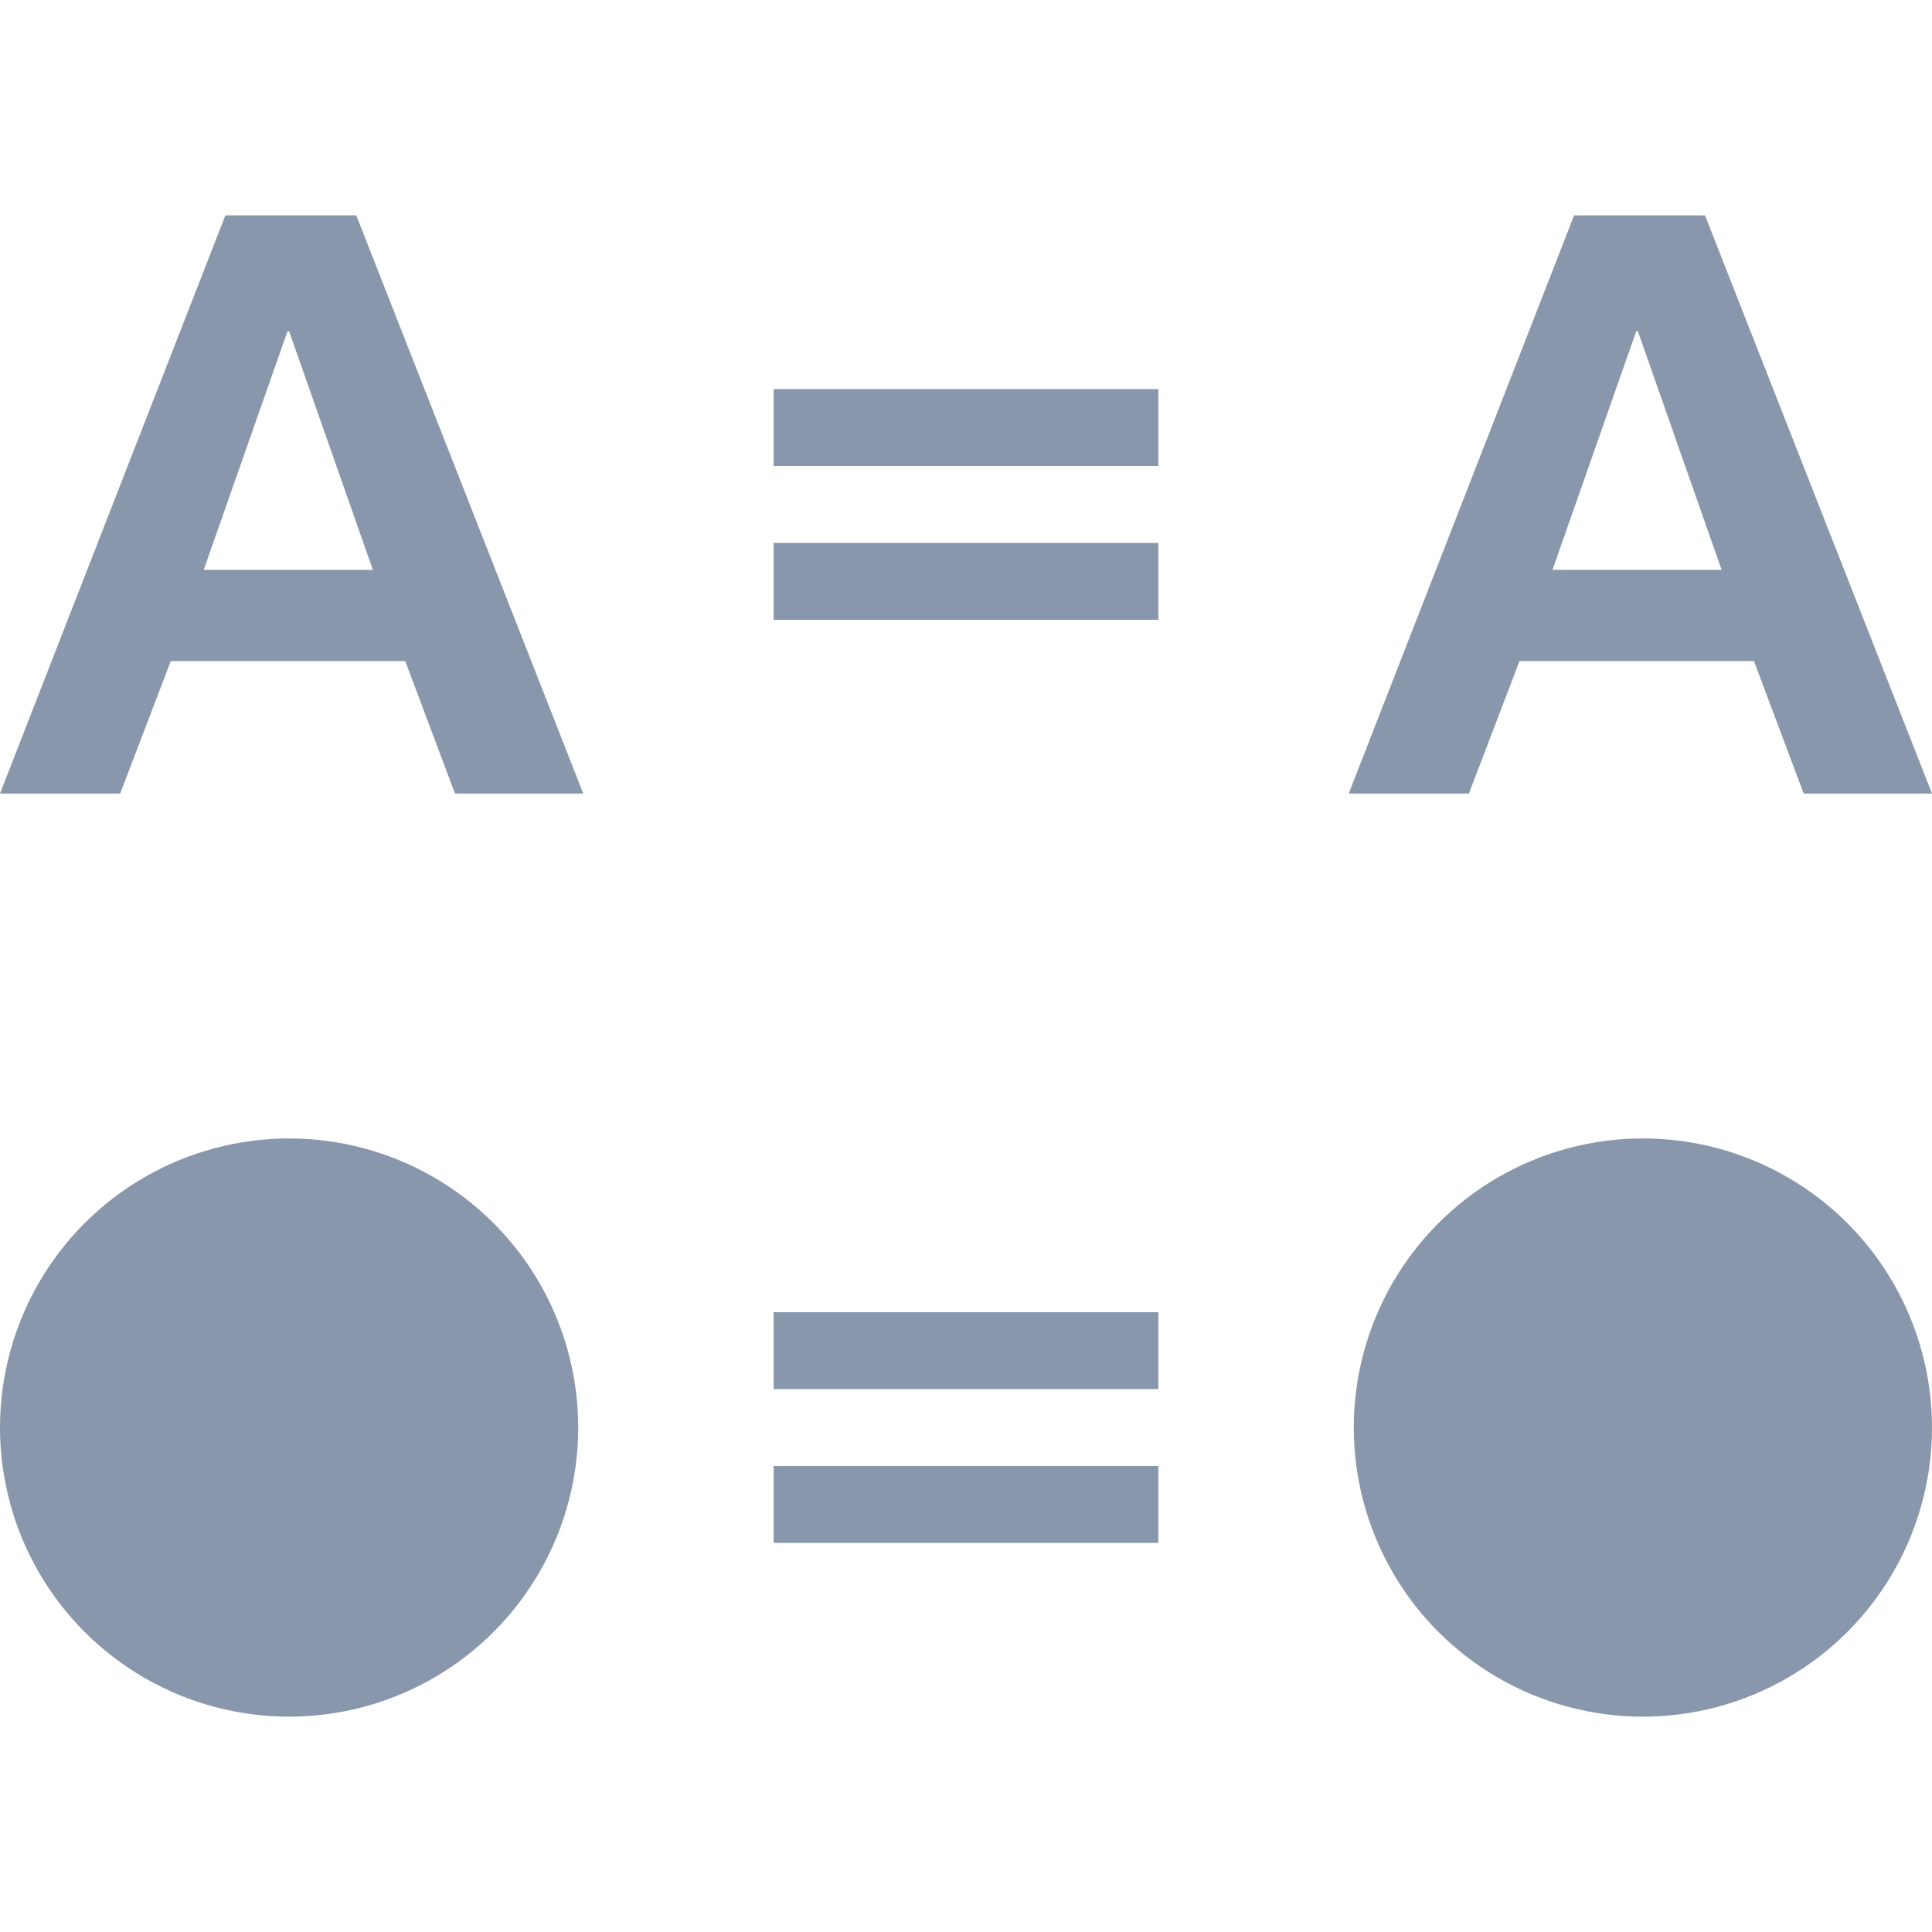
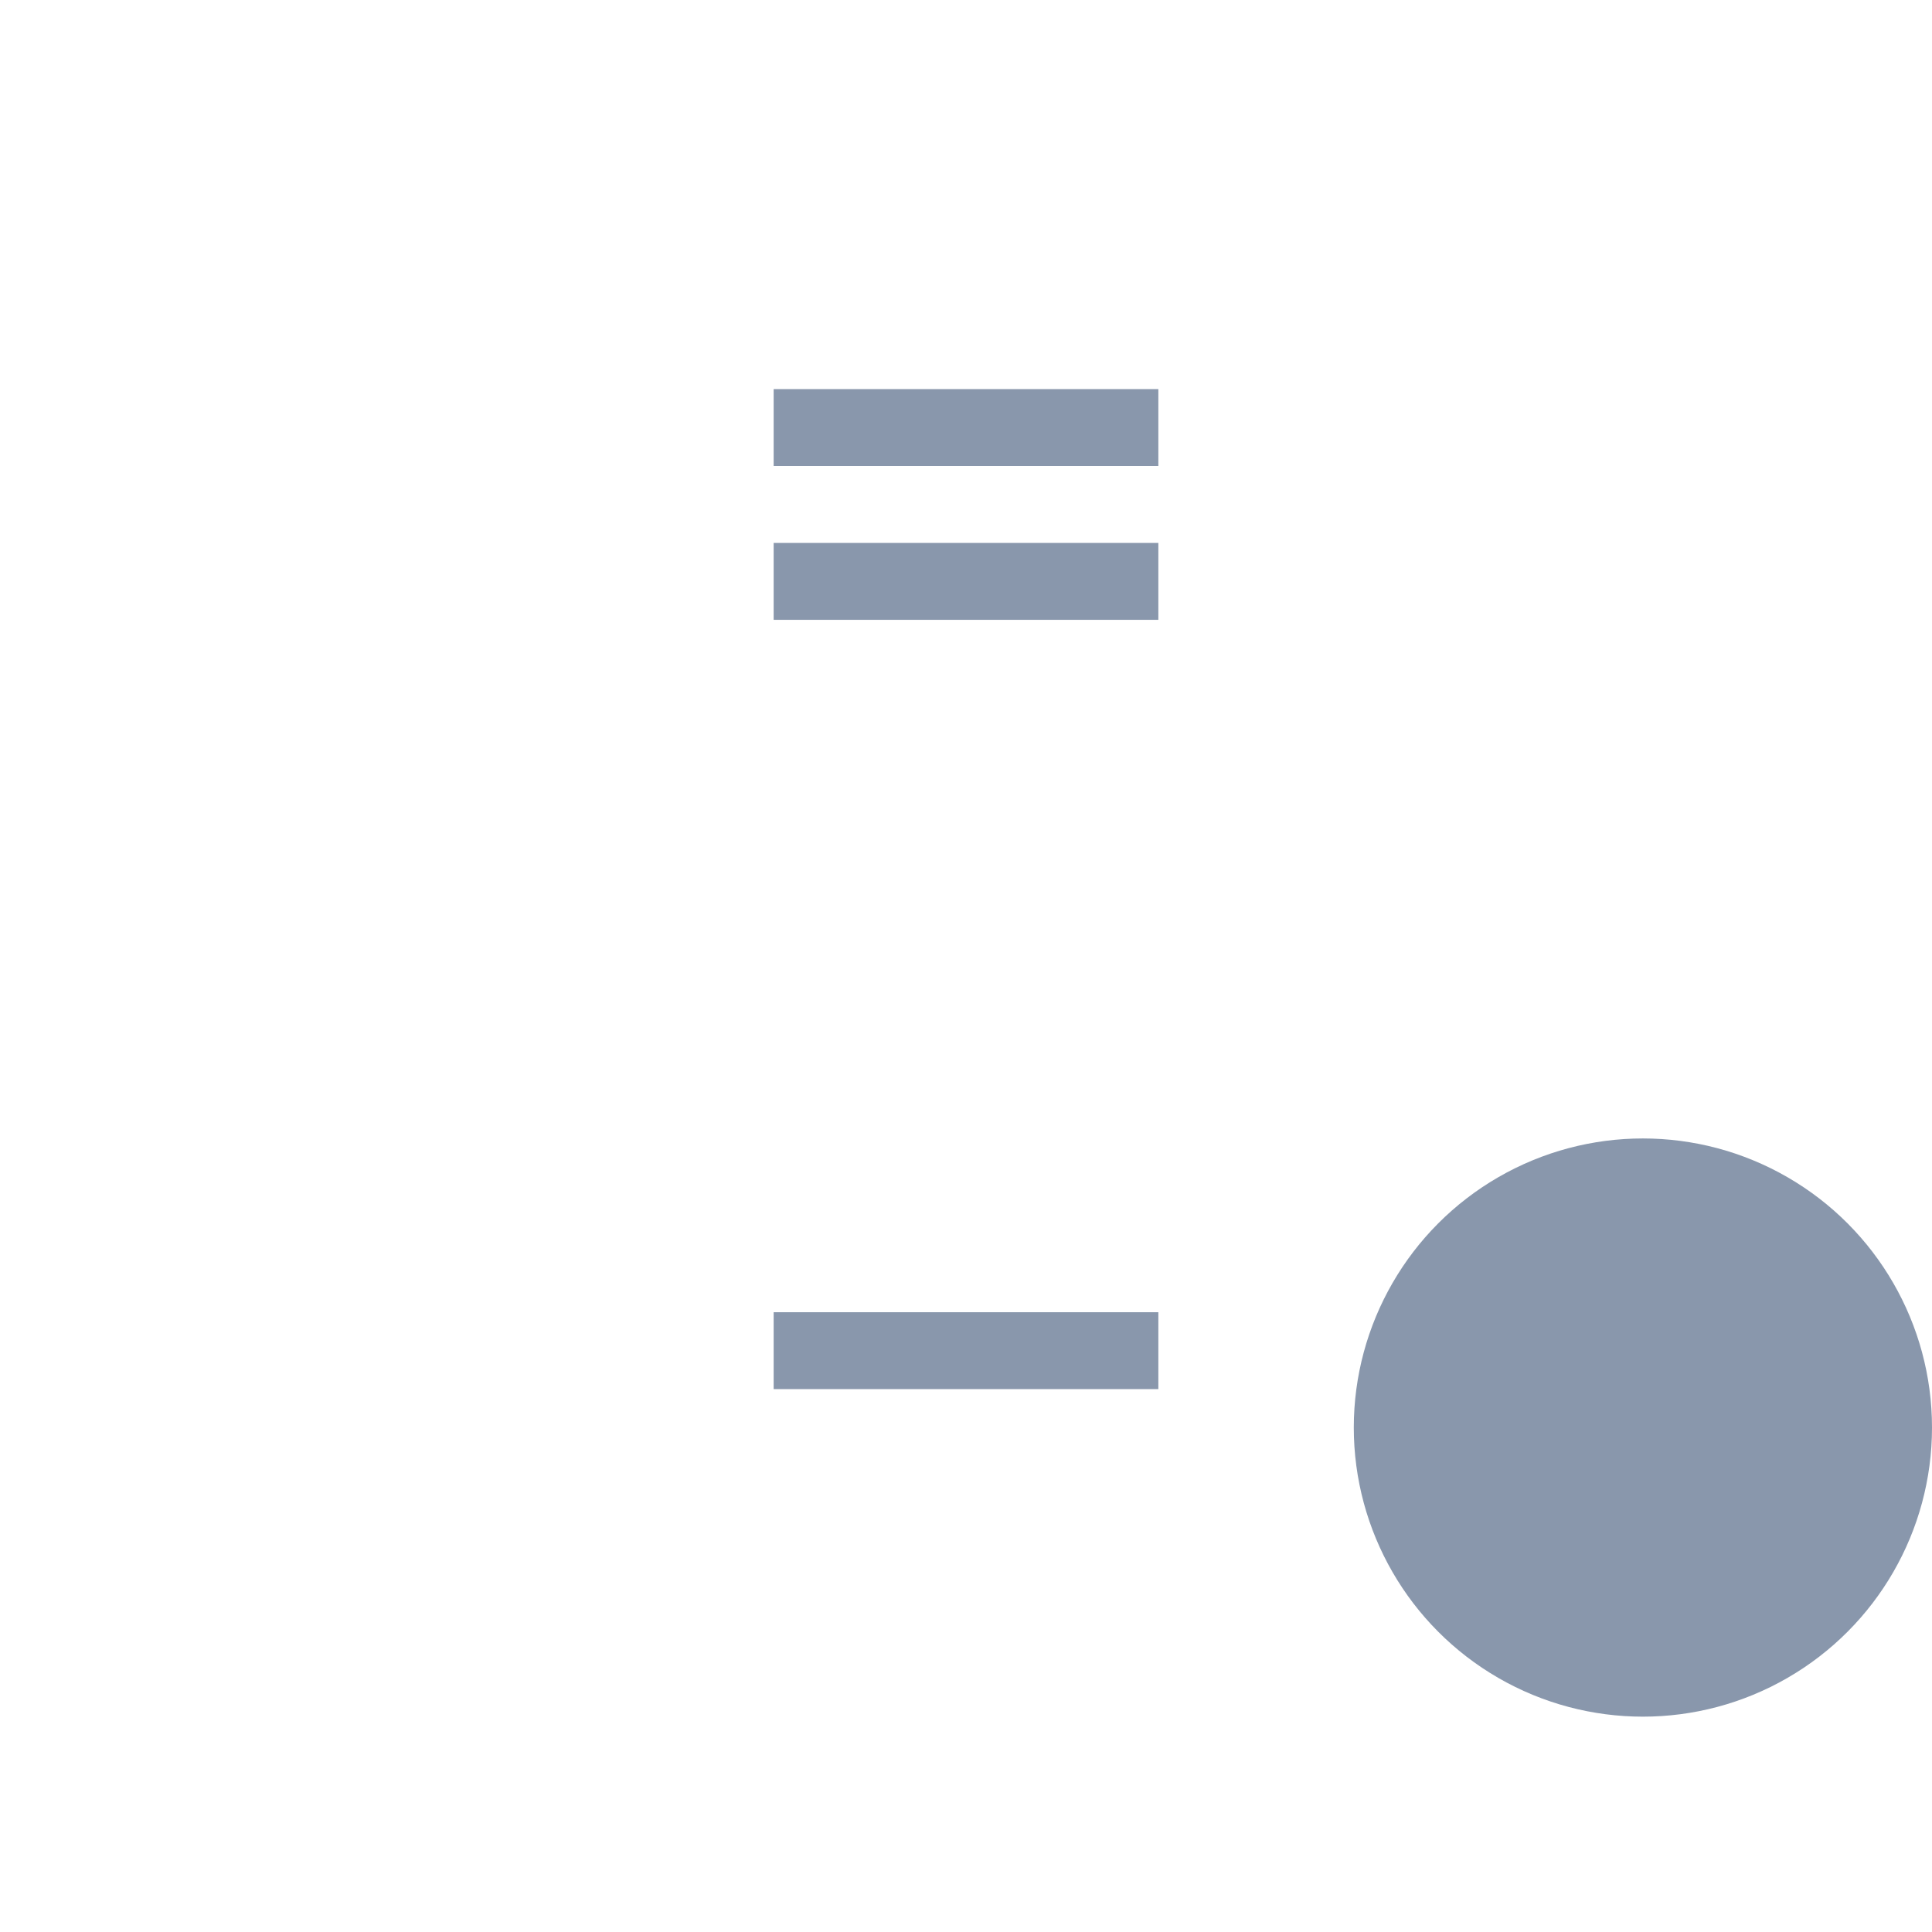
<svg xmlns="http://www.w3.org/2000/svg" version="1.2" baseProfile="tiny" id="Слой_1" x="0px" y="0px" viewBox="0 0 50 50" width="37.5pt" height="37.5pt" overflow="auto" xml:space="preserve">
  <g>
-     <path fill="#8997AC" d="M0,20.537L5.833,5.573h3.387l5.875,14.964h-3.32l-1.288-3.428H4.419l-1.309,3.428H0z    M9.65,14.748L7.482,8.572H7.441L5.272,14.748H9.65z" />
-   </g>
+     </g>
  <g>
-     <path fill="#8997AC" d="M34.905,20.537L40.738,5.573h3.387L50,20.537h-3.32l-1.288-3.428h-6.068   l-1.309,3.428H34.905z M44.555,14.748l-2.167-6.176h-0.042l-2.168,6.176H44.555z" />
-   </g>
+     </g>
  <rect x="20.022" y="10.07" fill="#8997AC" width="9.956" height="1.99" />
  <rect x="20.022" y="14.051" fill="#8997AC" width="9.956" height="1.99" />
  <rect x="20.022" y="33.96" fill="#8997AC" width="9.956" height="1.99" />
-   <rect x="20.022" y="37.94" fill="#8997AC" width="9.956" height="1.99" />
-   <circle fill="#8997AC" cx="7.482" cy="36.945" r="7.482" />
  <circle fill="#8997AC" cx="42.518" cy="36.945" r="7.482" />
</svg>